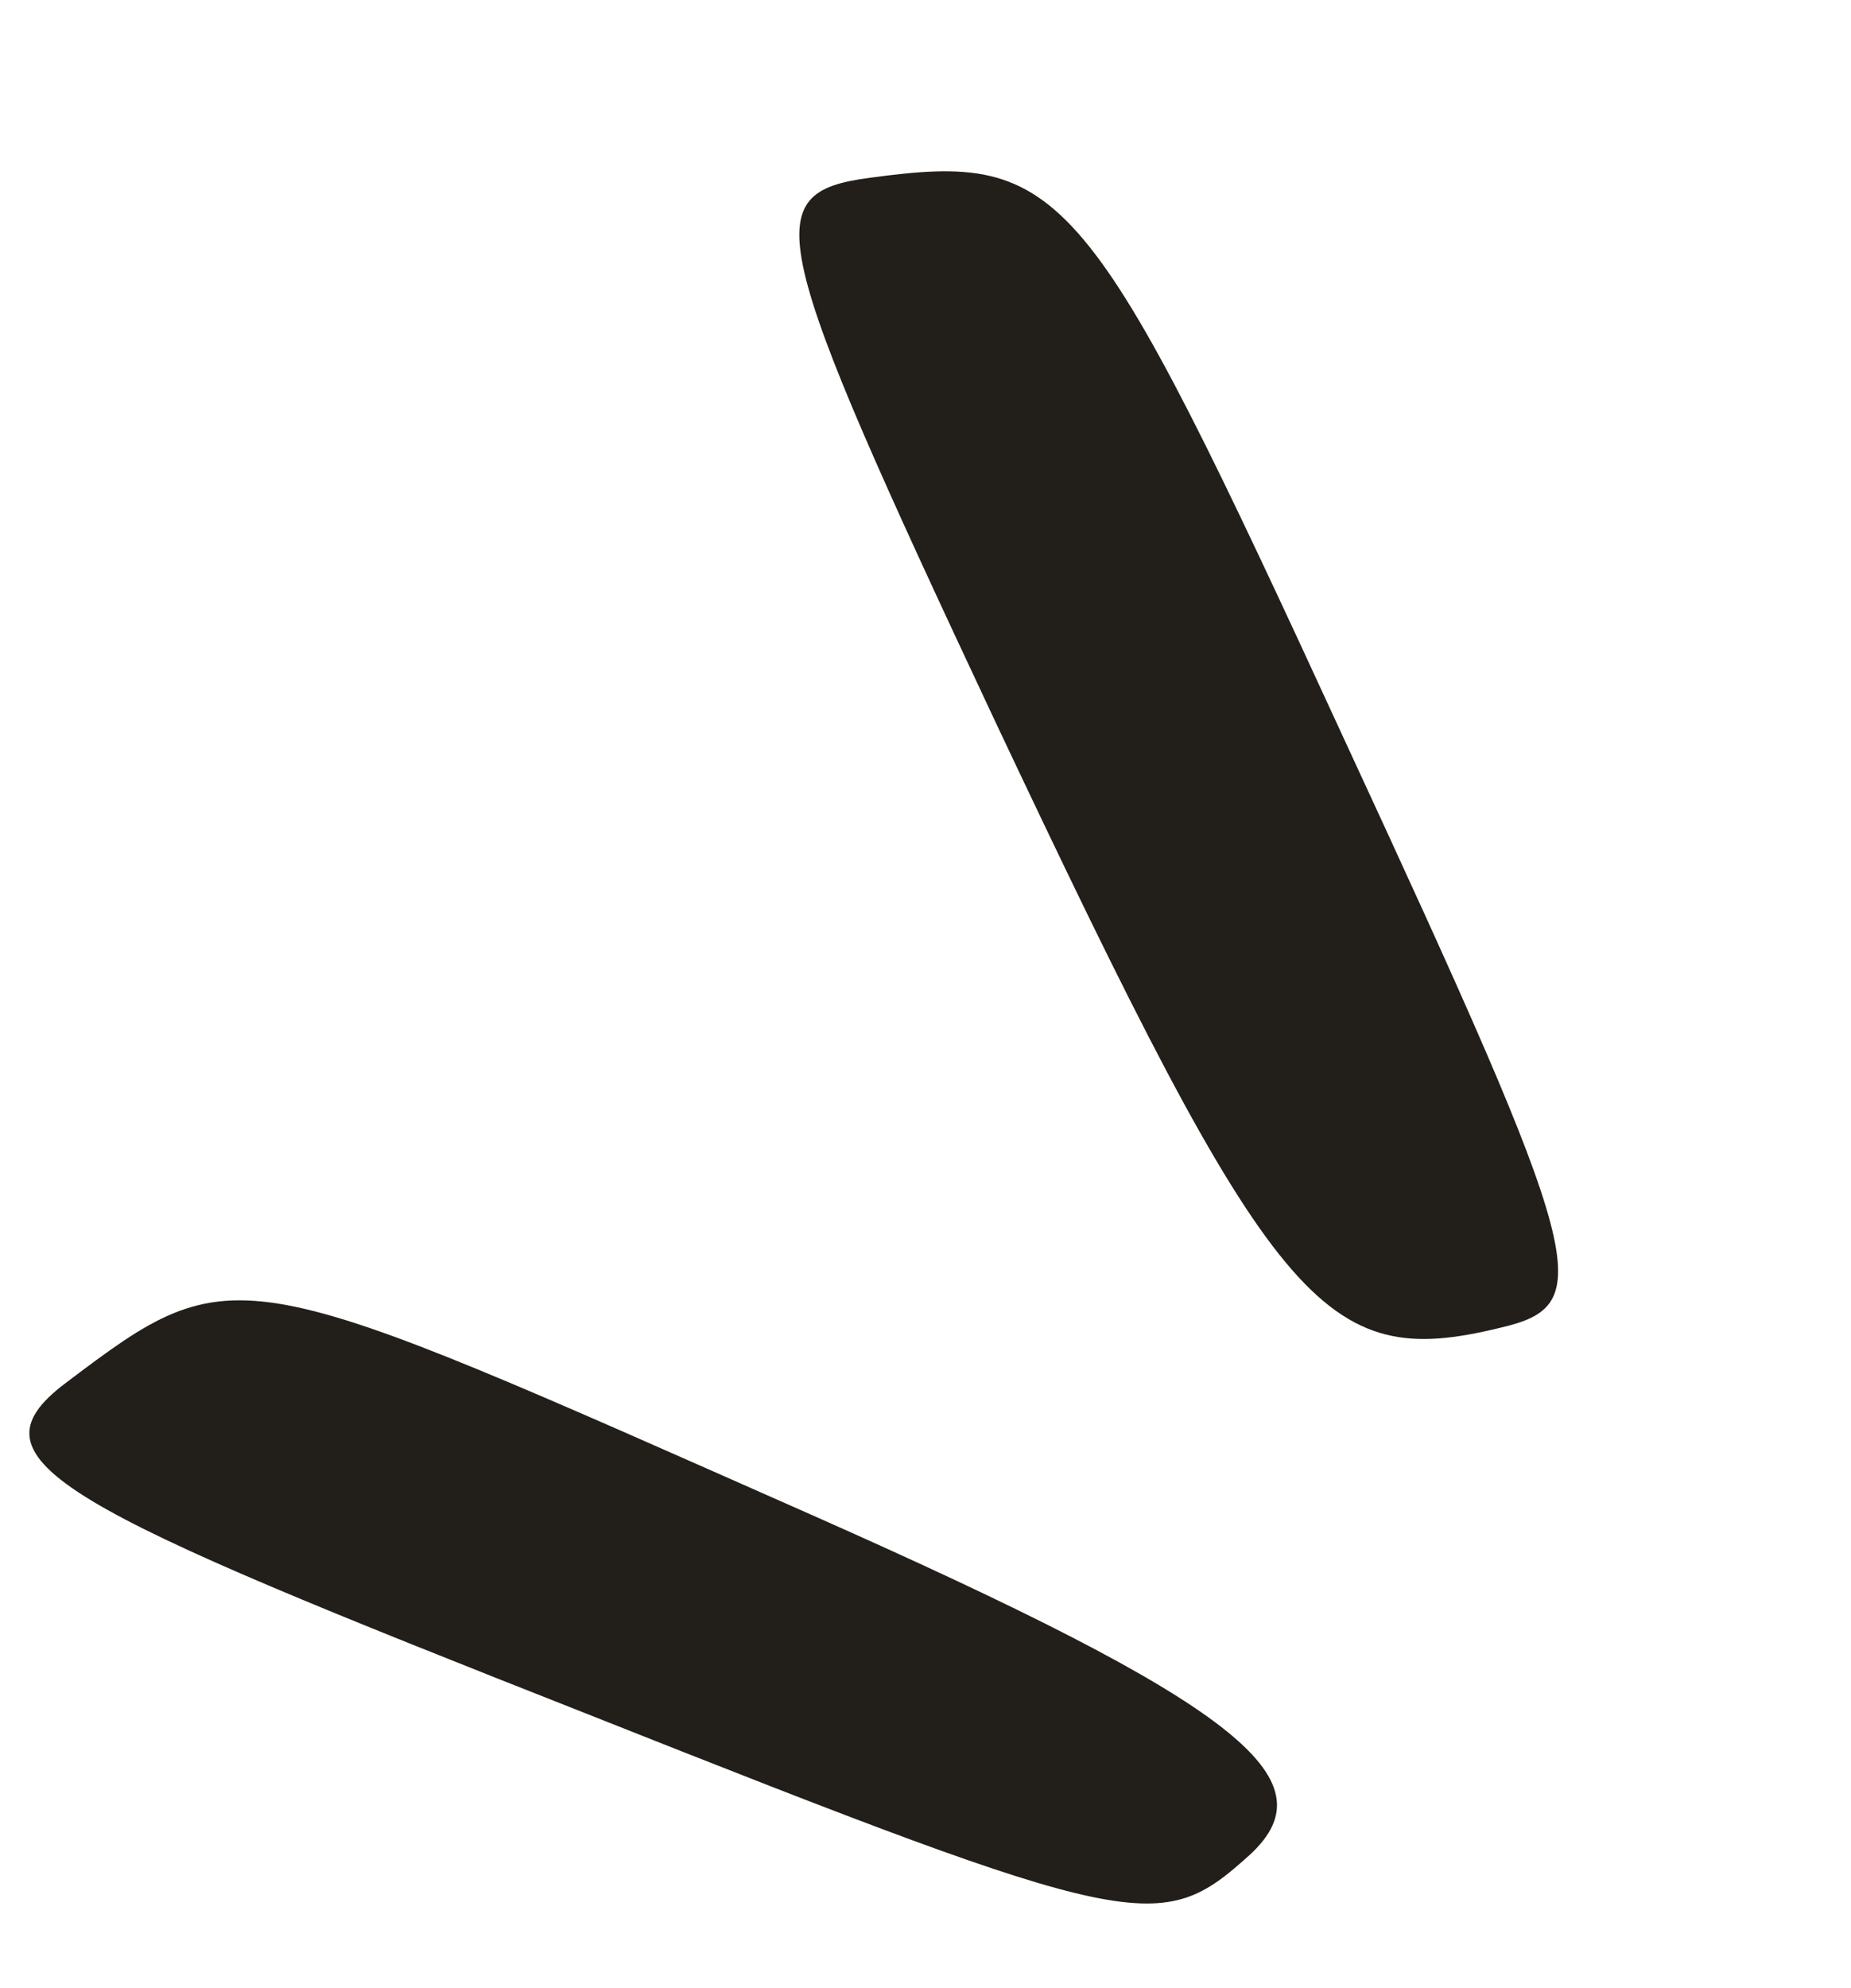
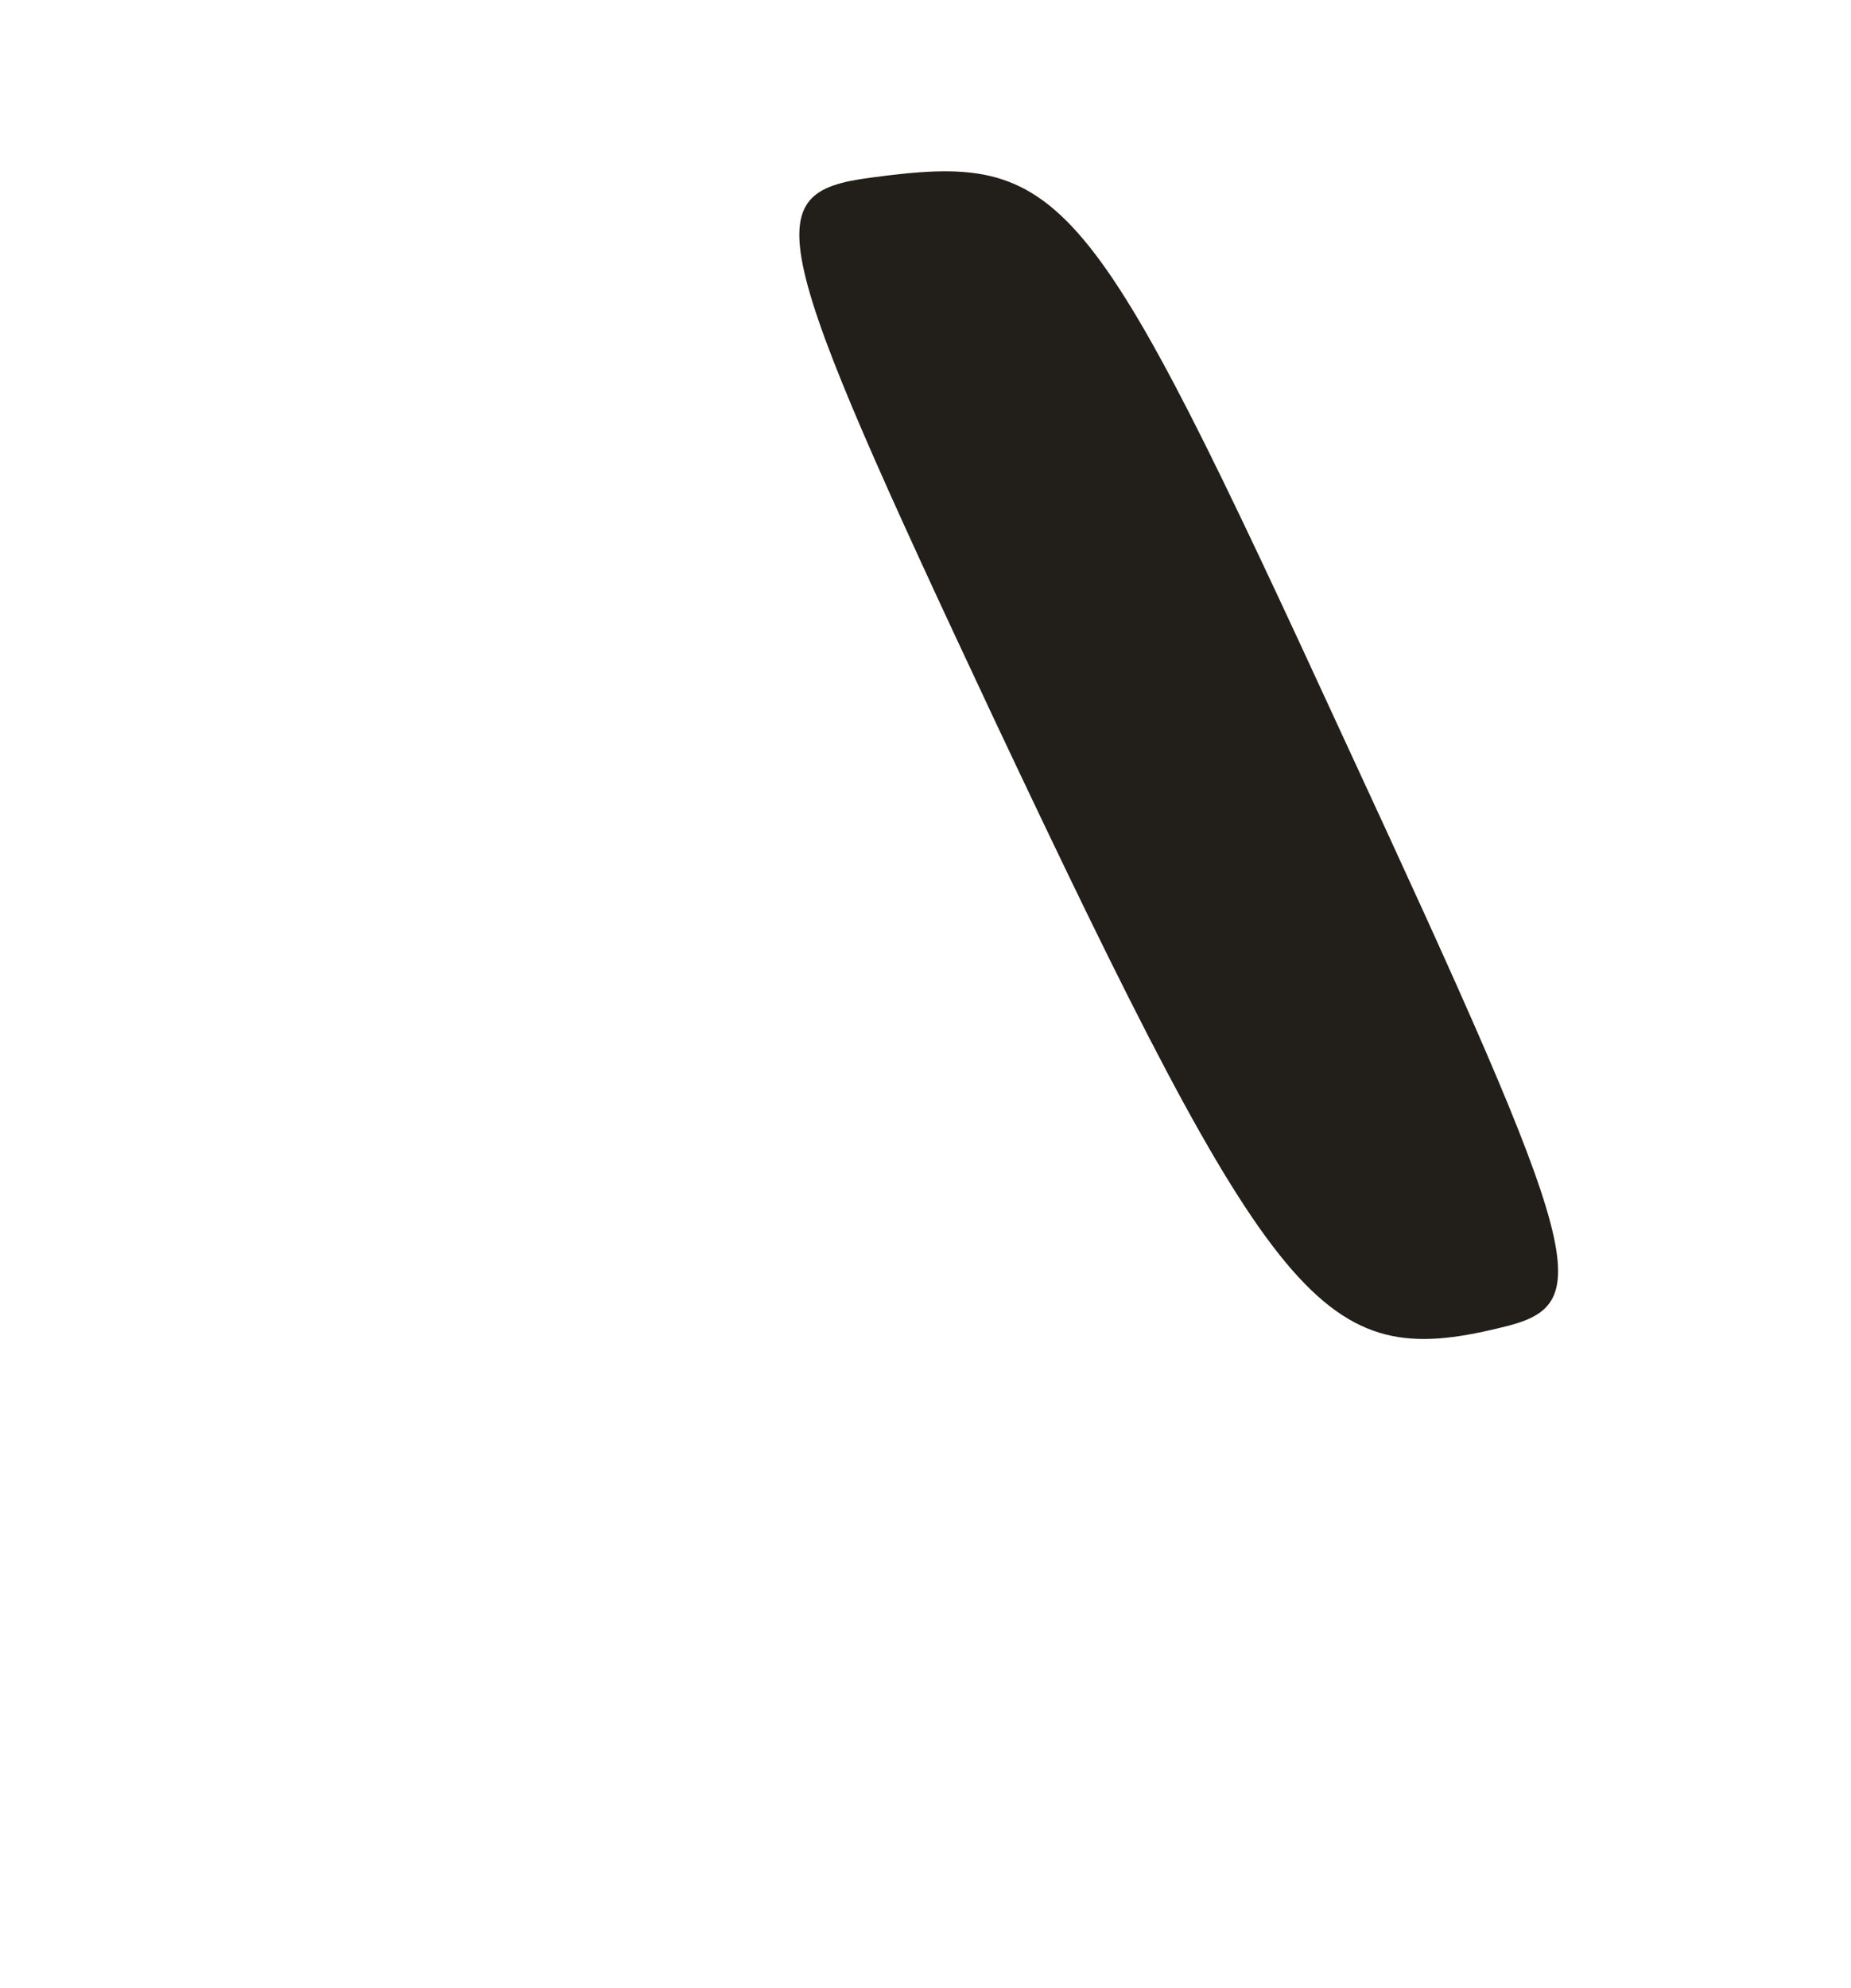
<svg xmlns="http://www.w3.org/2000/svg" width="68" height="73" viewBox="0 0 68 73" fill="none">
  <path d="M31.966 6.527C39.077 5.569 39.931 6.622 49.419 27.229C58.331 46.472 58.708 47.928 55.106 48.761C48.591 50.348 46.811 48.216 36.522 26.411C28.158 8.605 27.808 7.075 31.966 6.527Z" fill="#221F1A" />
-   <path d="M2.426 50.778C8.684 46.046 8.677 46.29 29.848 55.645C45.471 62.569 48.926 65.311 45.933 68.097C42.615 71.095 41.834 70.976 21.583 62.946C2.398 55.386 -1.428 53.663 2.426 50.778Z" fill="#221F1A" />
</svg>